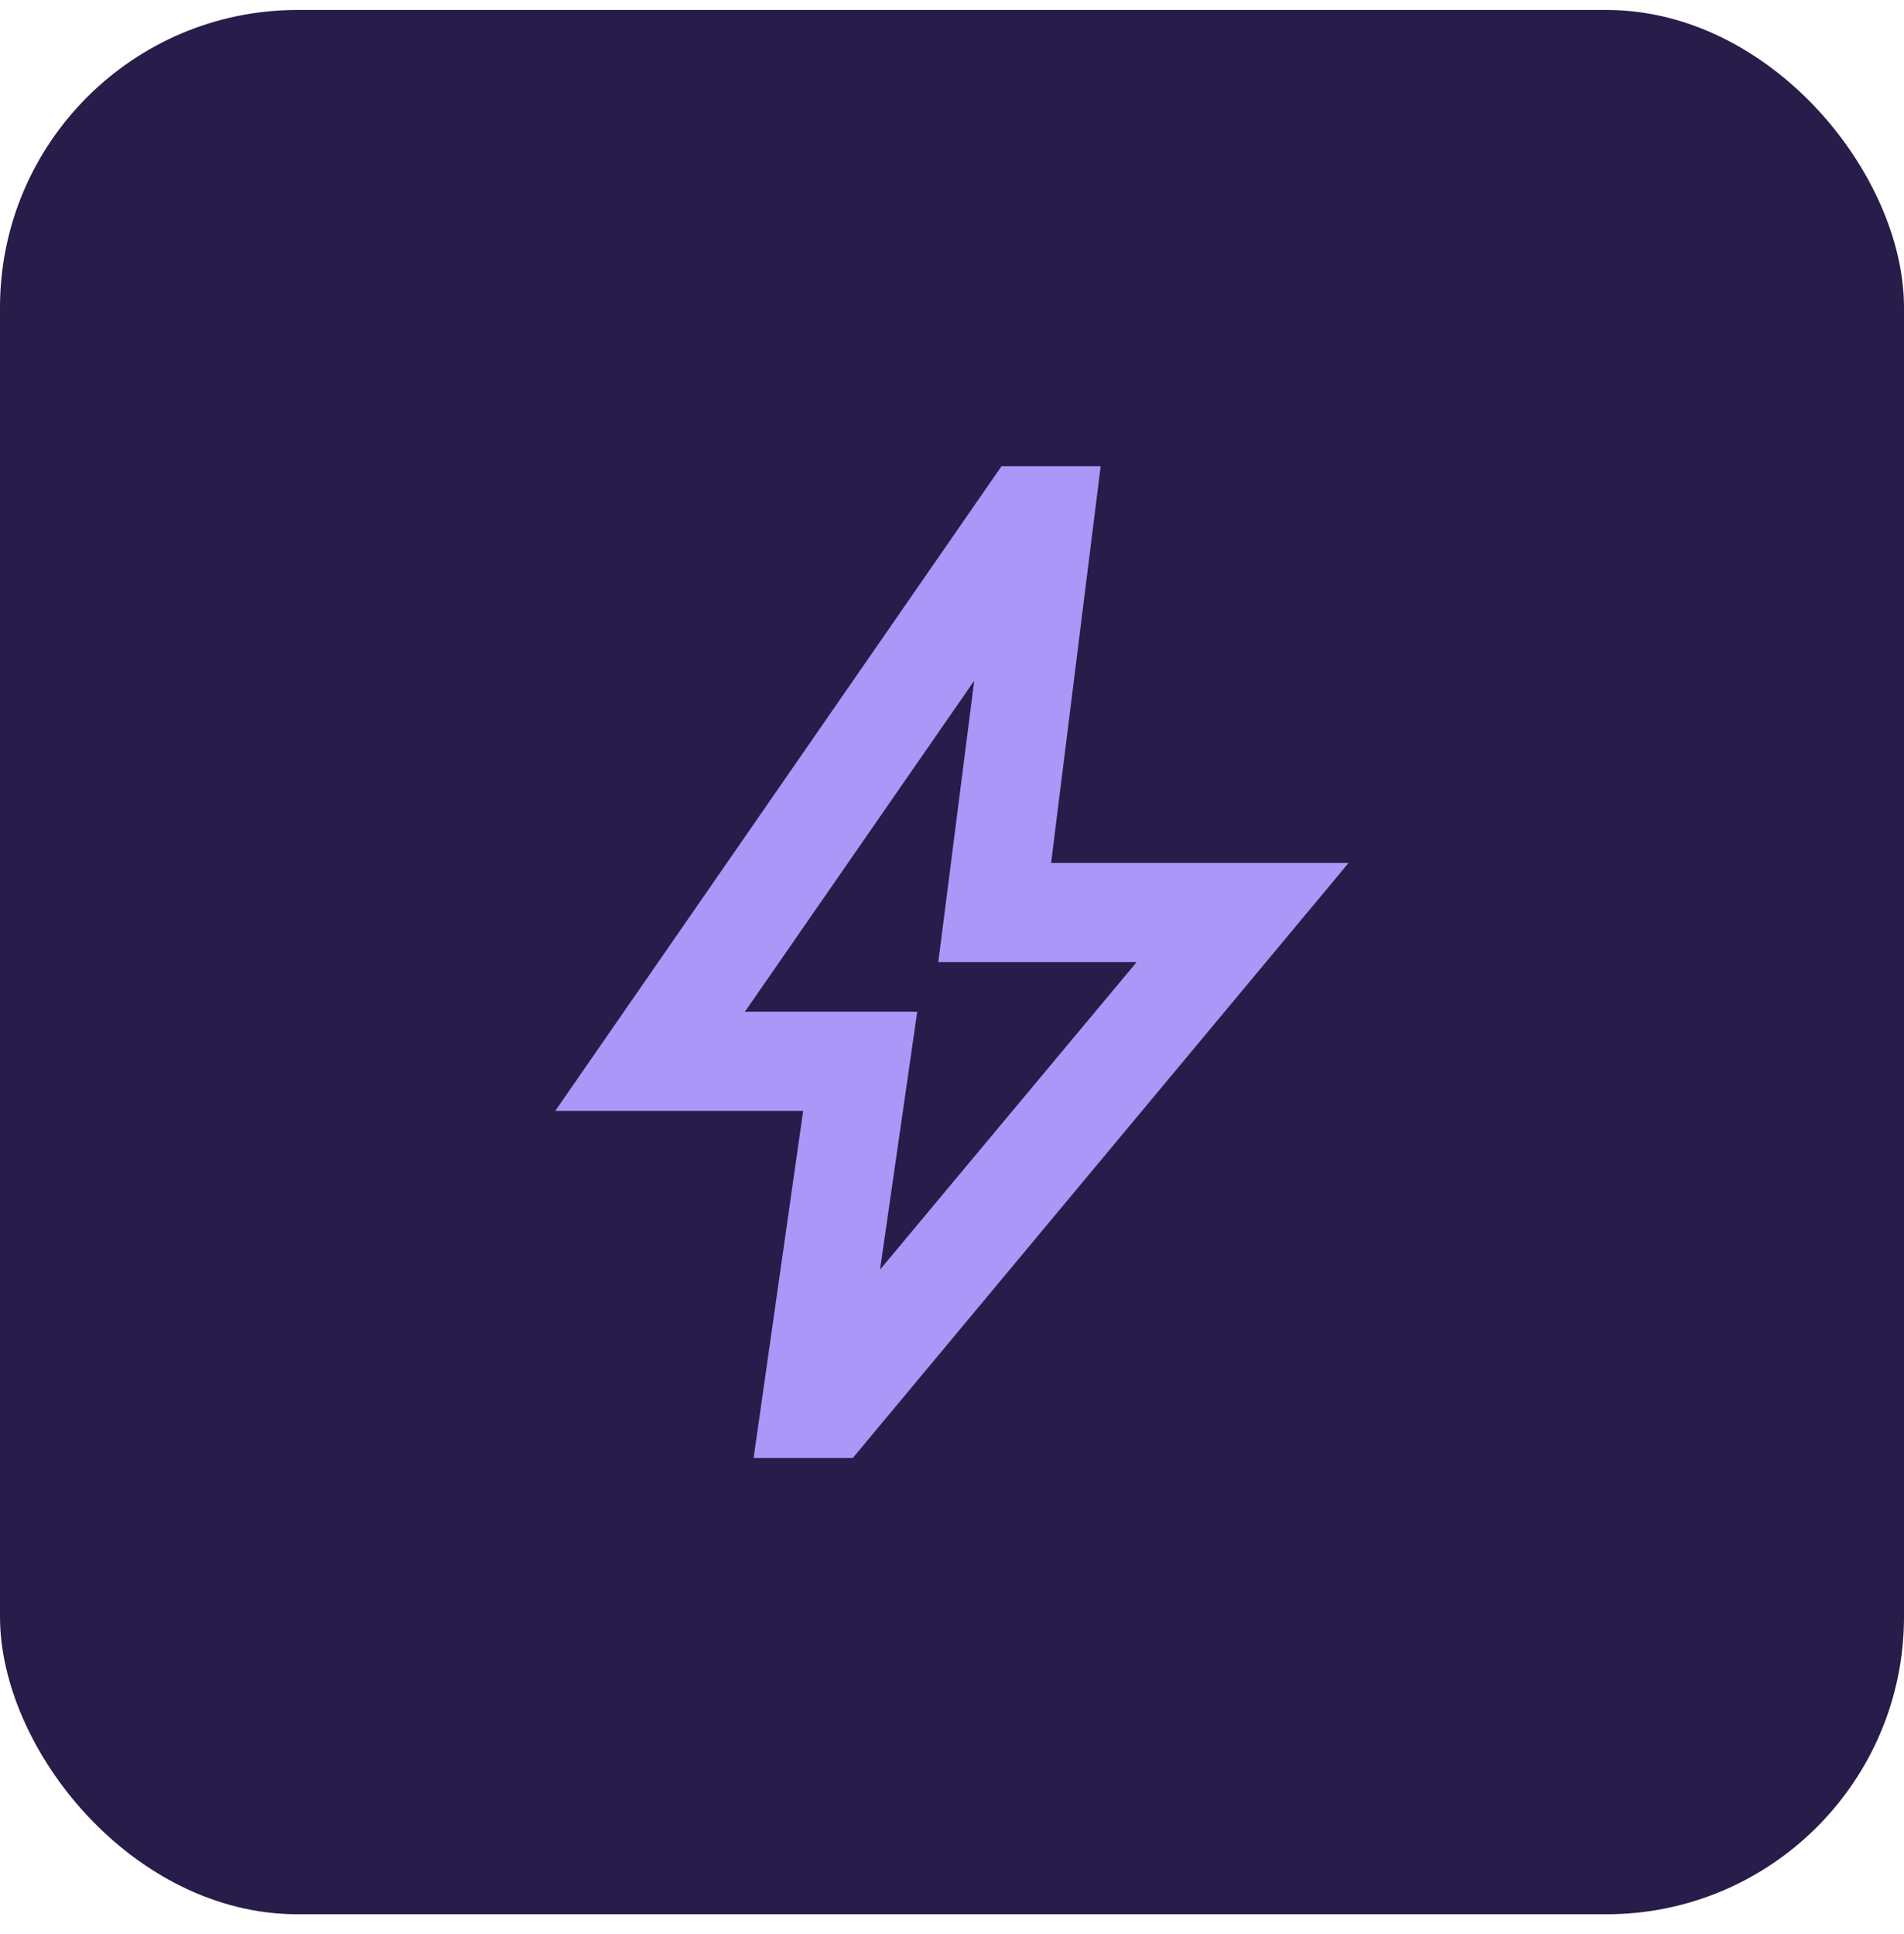
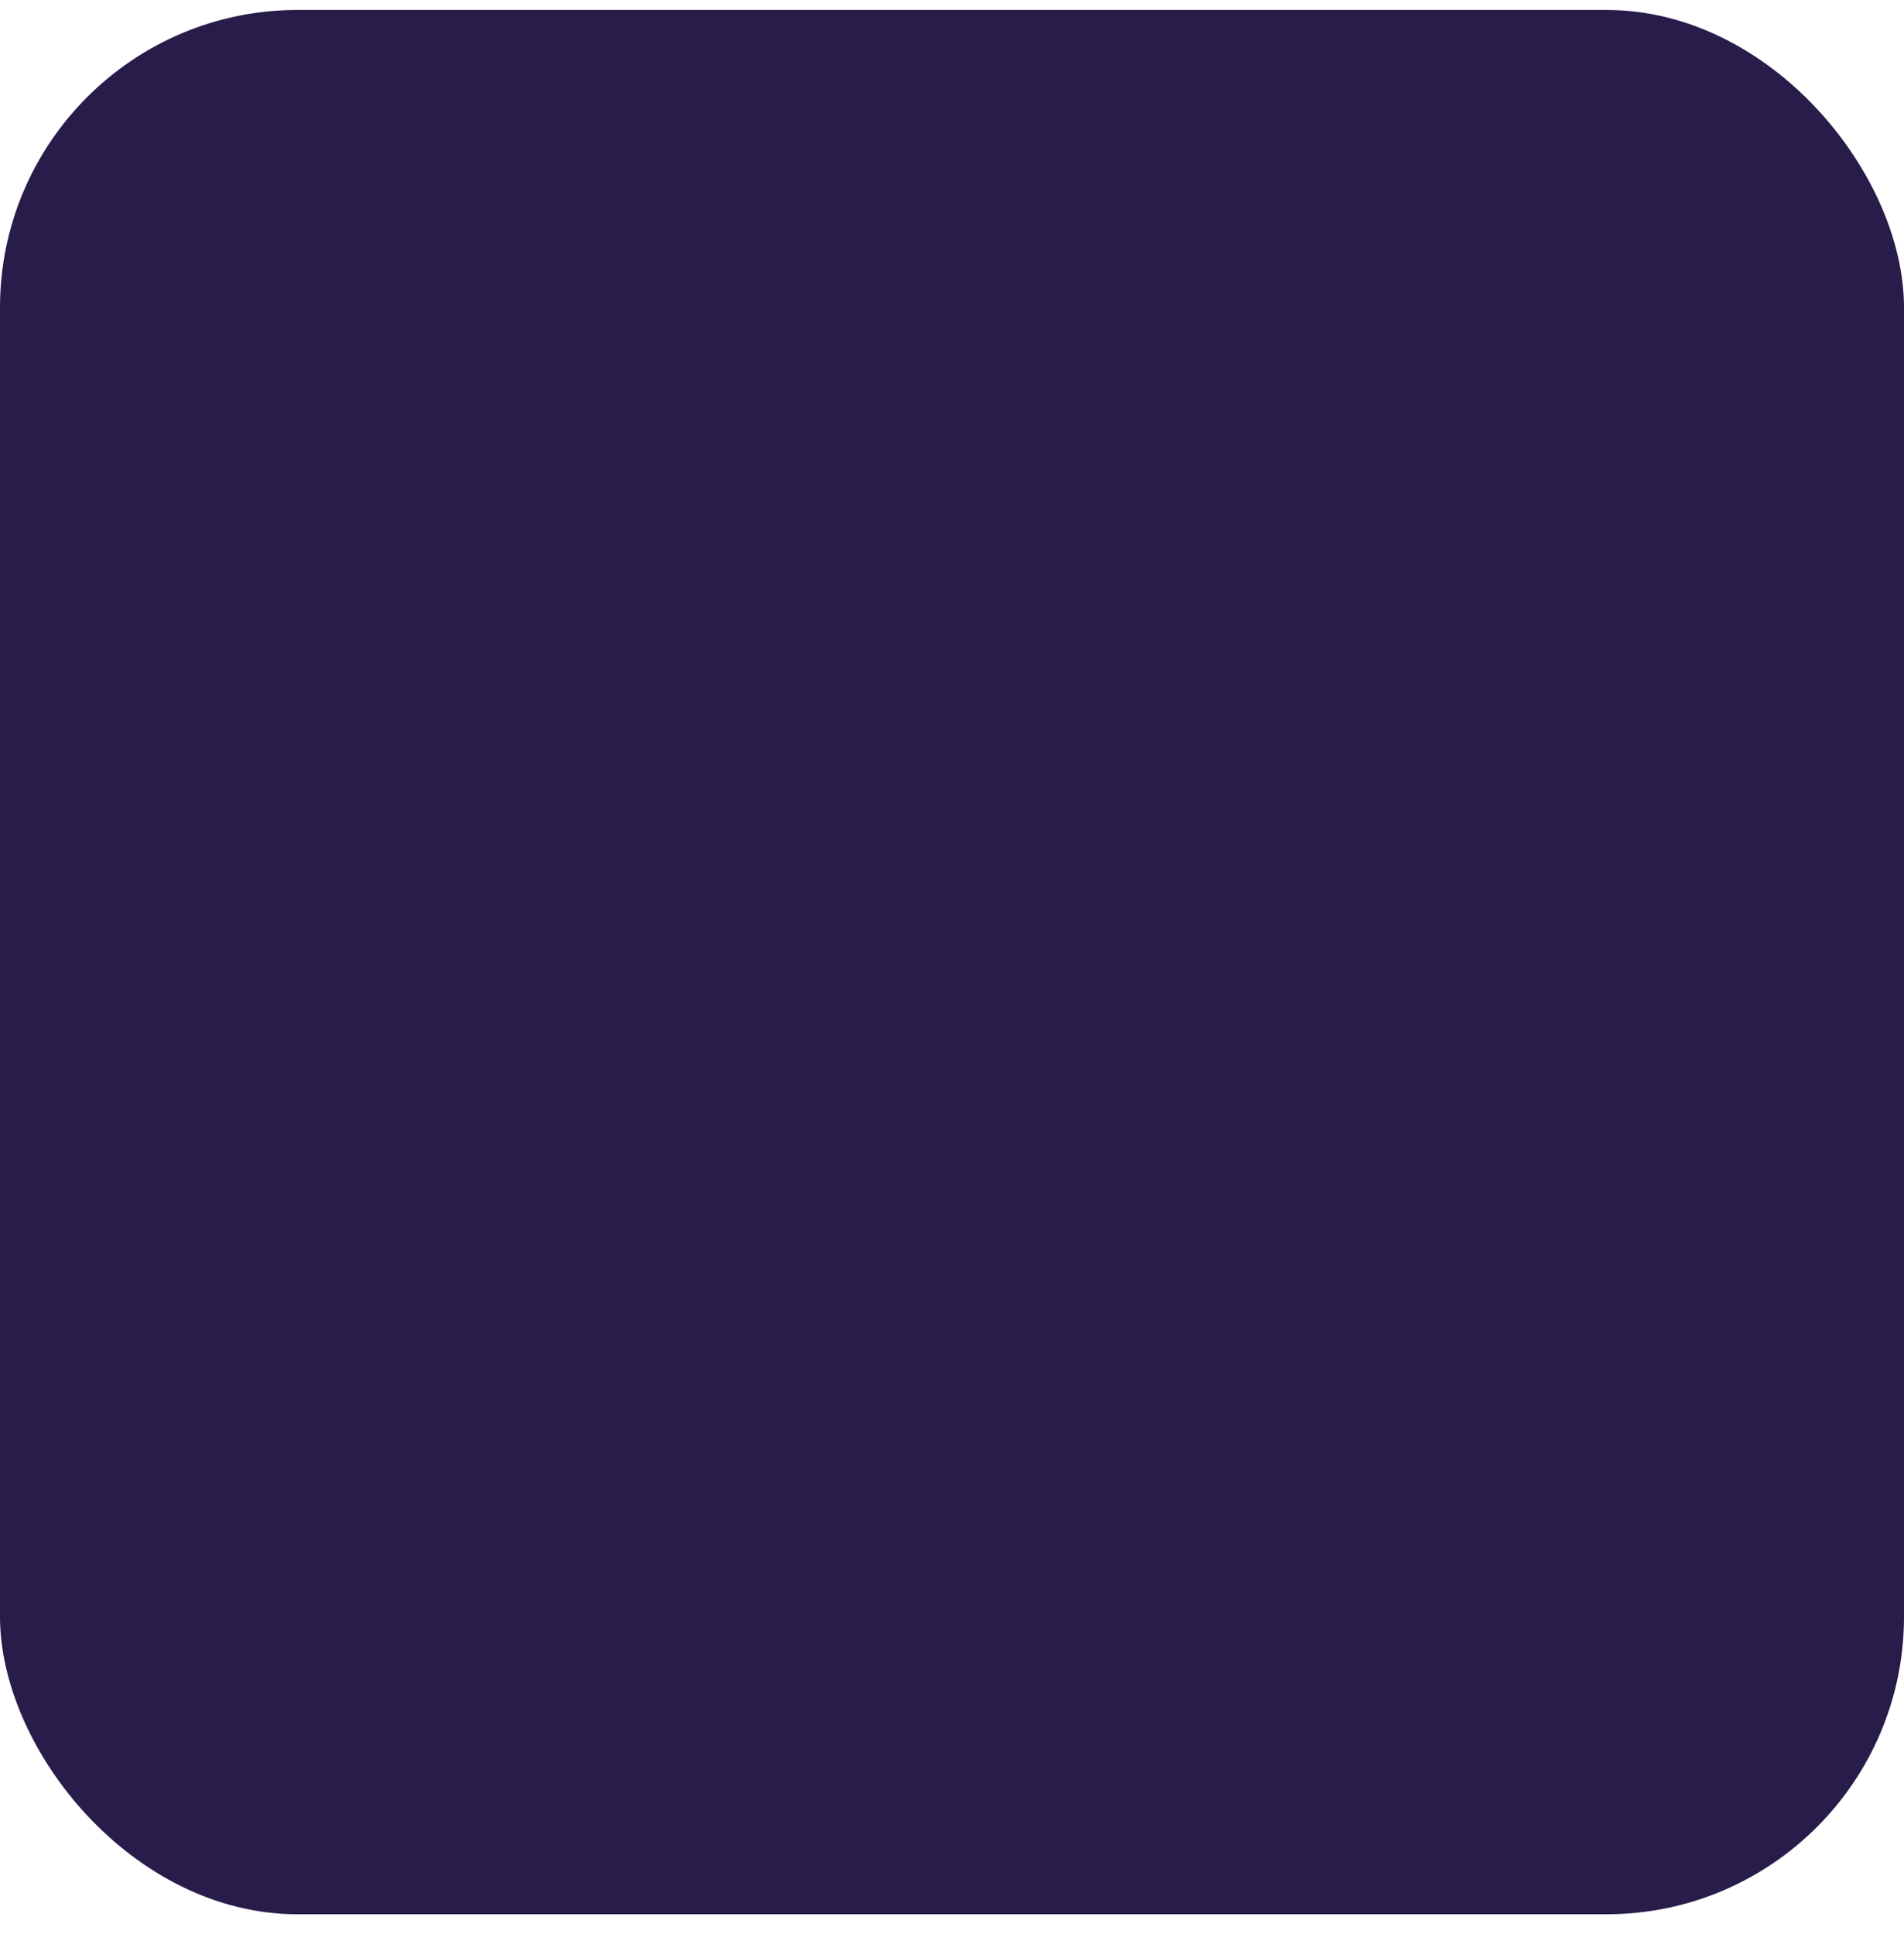
<svg xmlns="http://www.w3.org/2000/svg" width="64" height="65" viewBox="0 0 64 65" fill="none">
  <rect y="0.335" width="64" height="64" rx="10" fill="#281C4A" />
  <mask id="mask0_1965_1193" style="mask-type:alpha" maskUnits="userSpaceOnUse" x="12" y="12" width="40" height="41">
-     <rect x="12" y="12.335" width="40" height="40" fill="#D9D9D9" />
-   </mask>
+     </mask>
  <g mask="url(#mask0_1965_1193)">
-     <path d="M29.581 42.669L38.206 32.335H31.539L32.747 22.877L25.039 34.002H30.831L29.581 42.669ZM25.331 49.002L26.997 37.335H18.664L33.664 15.668H36.997L35.331 29.002H45.331L28.664 49.002H25.331Z" fill="#AA97F8" />
-   </g>
+     </g>
</svg>